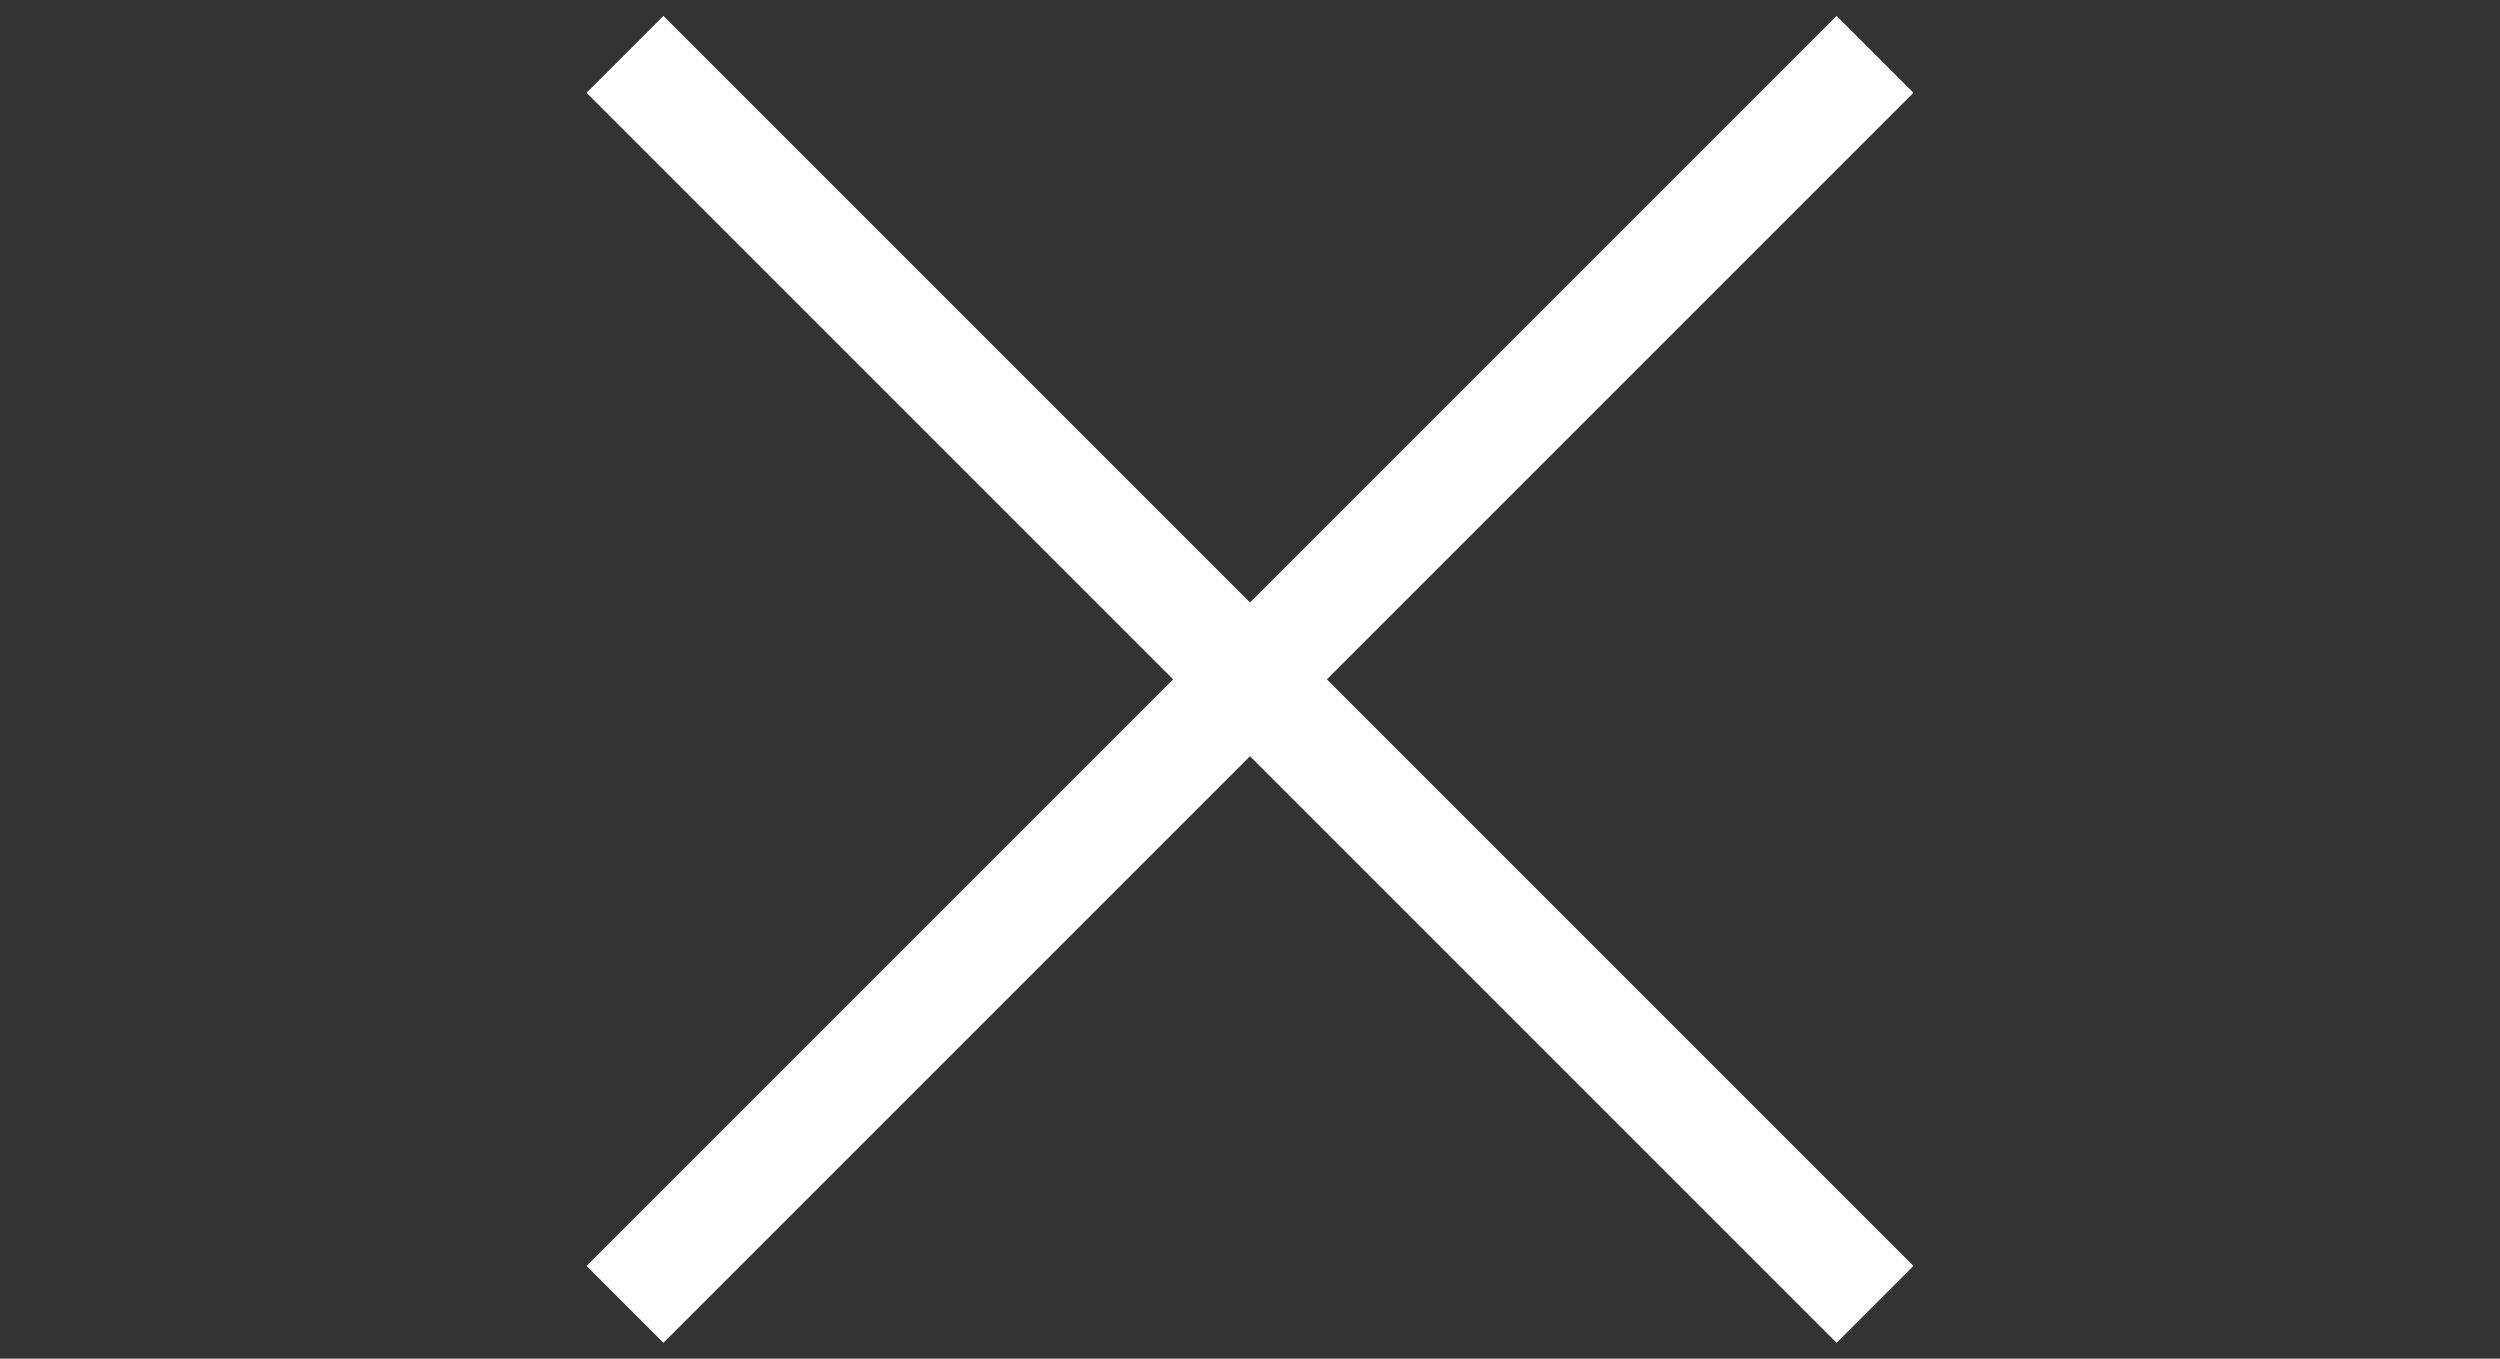
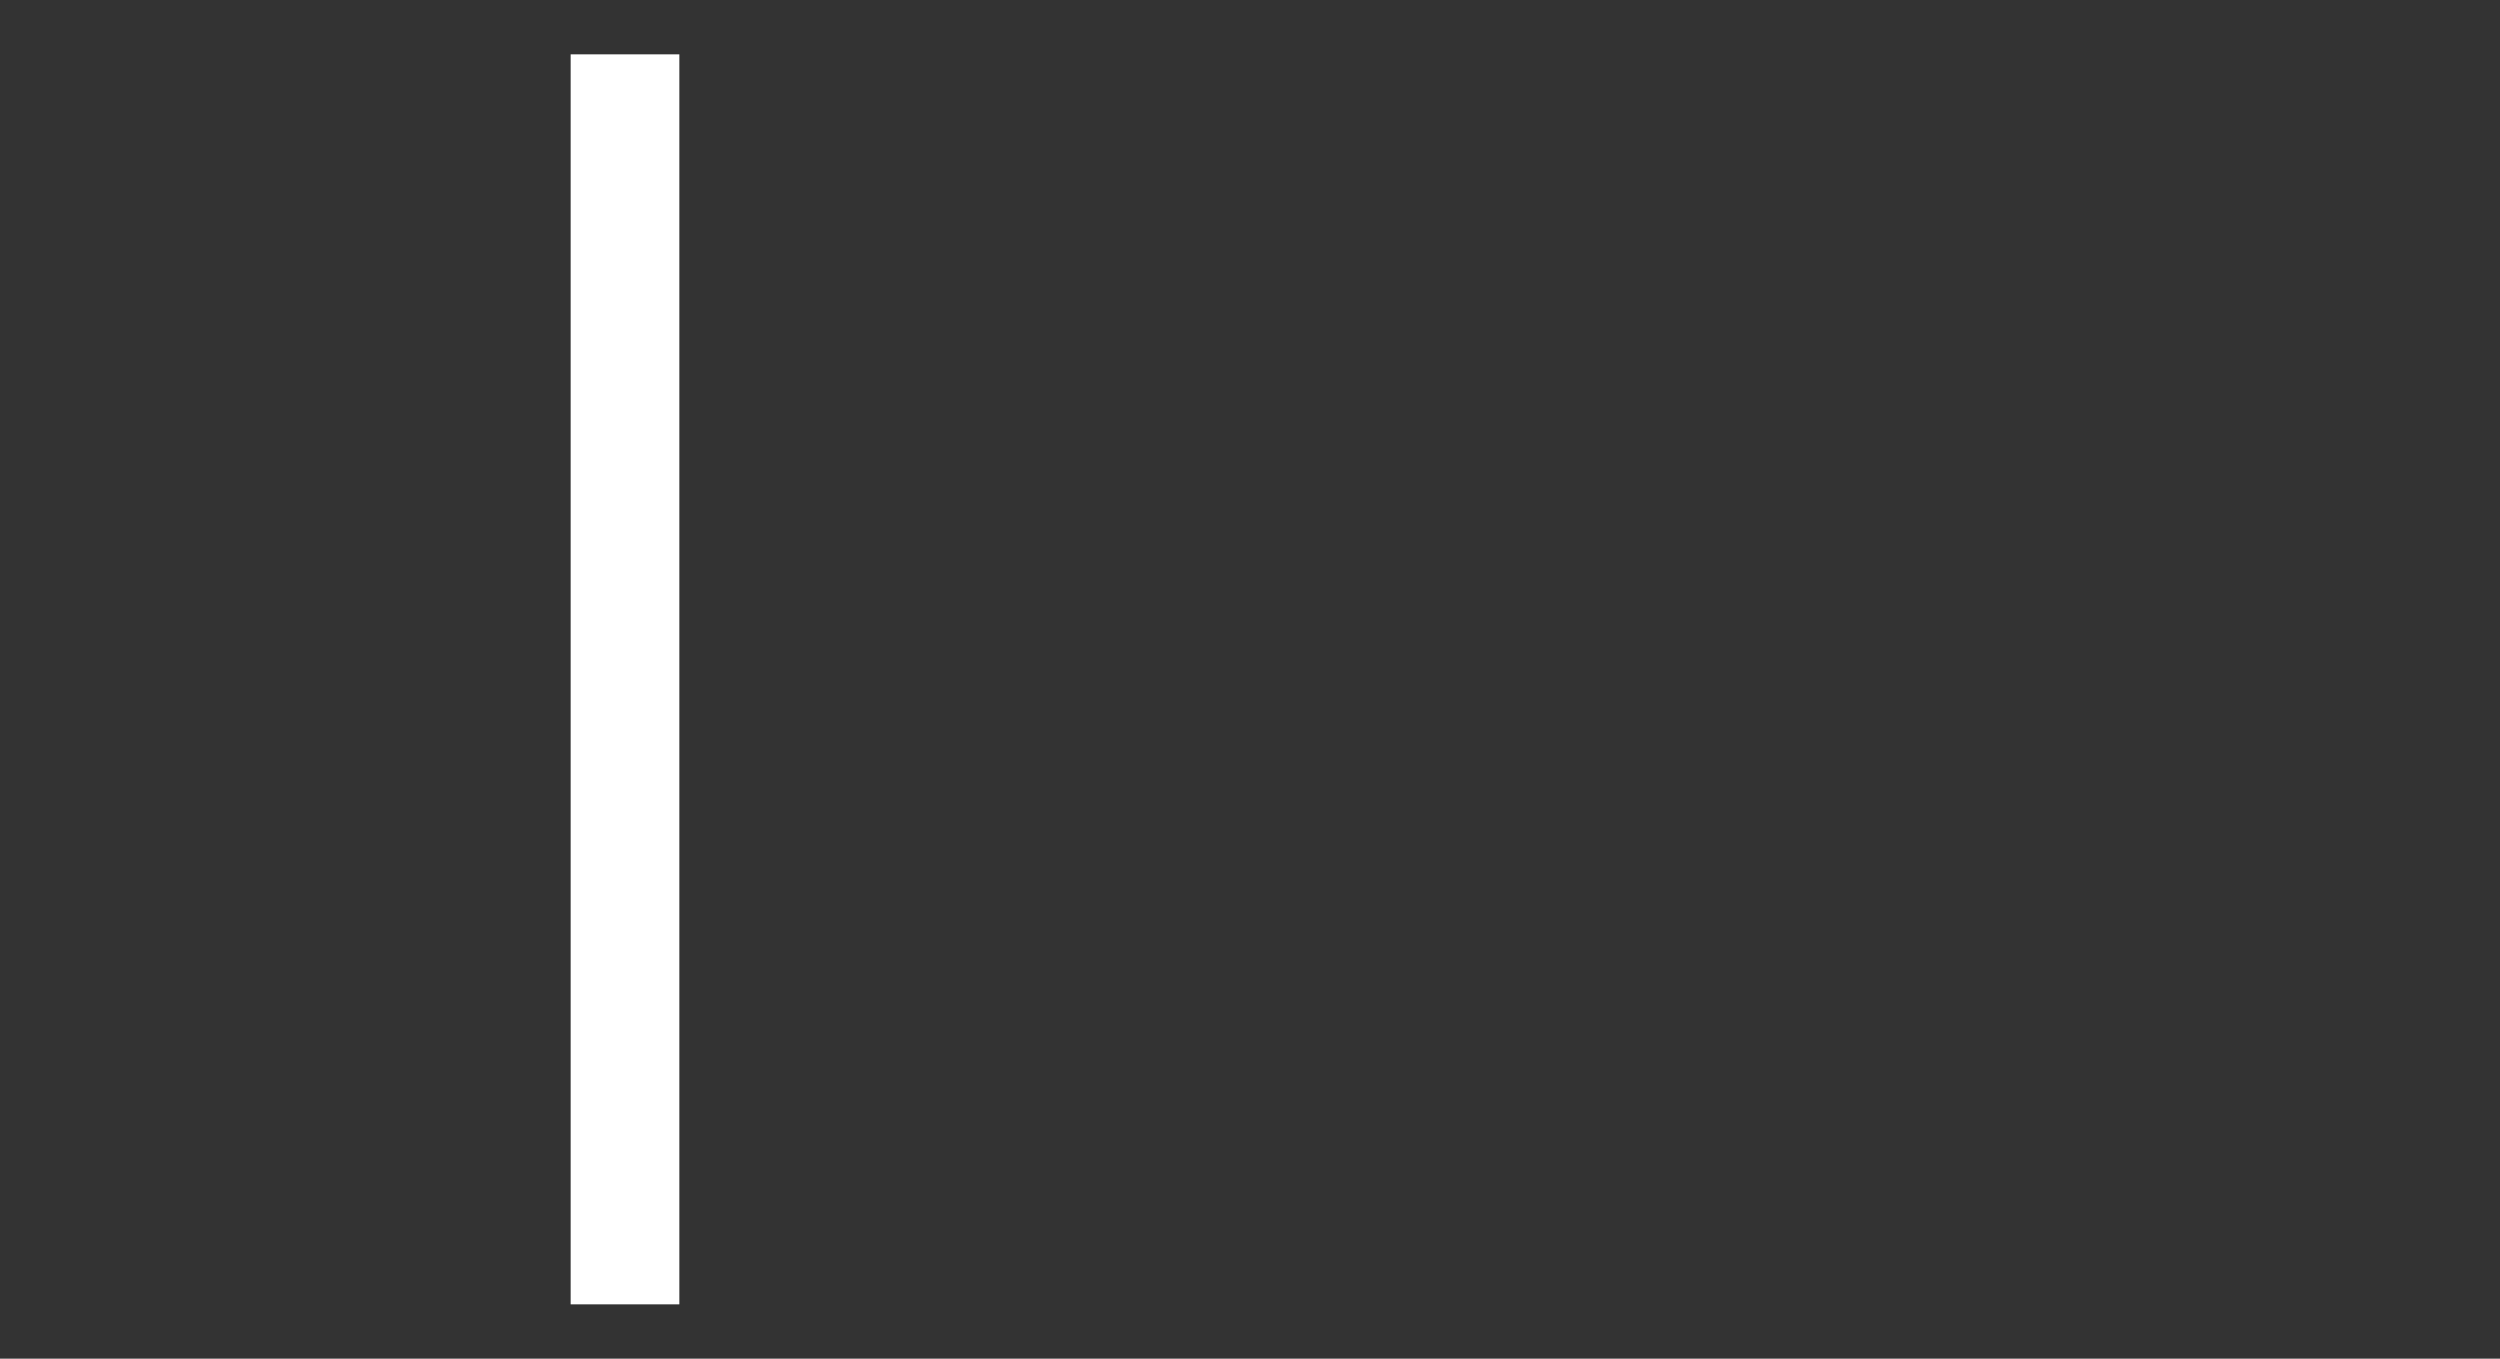
<svg xmlns="http://www.w3.org/2000/svg" width="46" height="25" viewBox="0 0 46 25" fill="none">
  <rect x="0" y="0" width="46" height="25" fill="#333333" stroke="none" />
-   <path d="M34.5 1L23 12.5L34.5 24" stroke="white" stroke-width="2" />
-   <path d="M11.5 24L23 12.5L11.5 1" stroke="white" stroke-width="2" />
+   <path d="M11.5 24L11.5 1" stroke="white" stroke-width="2" />
</svg>